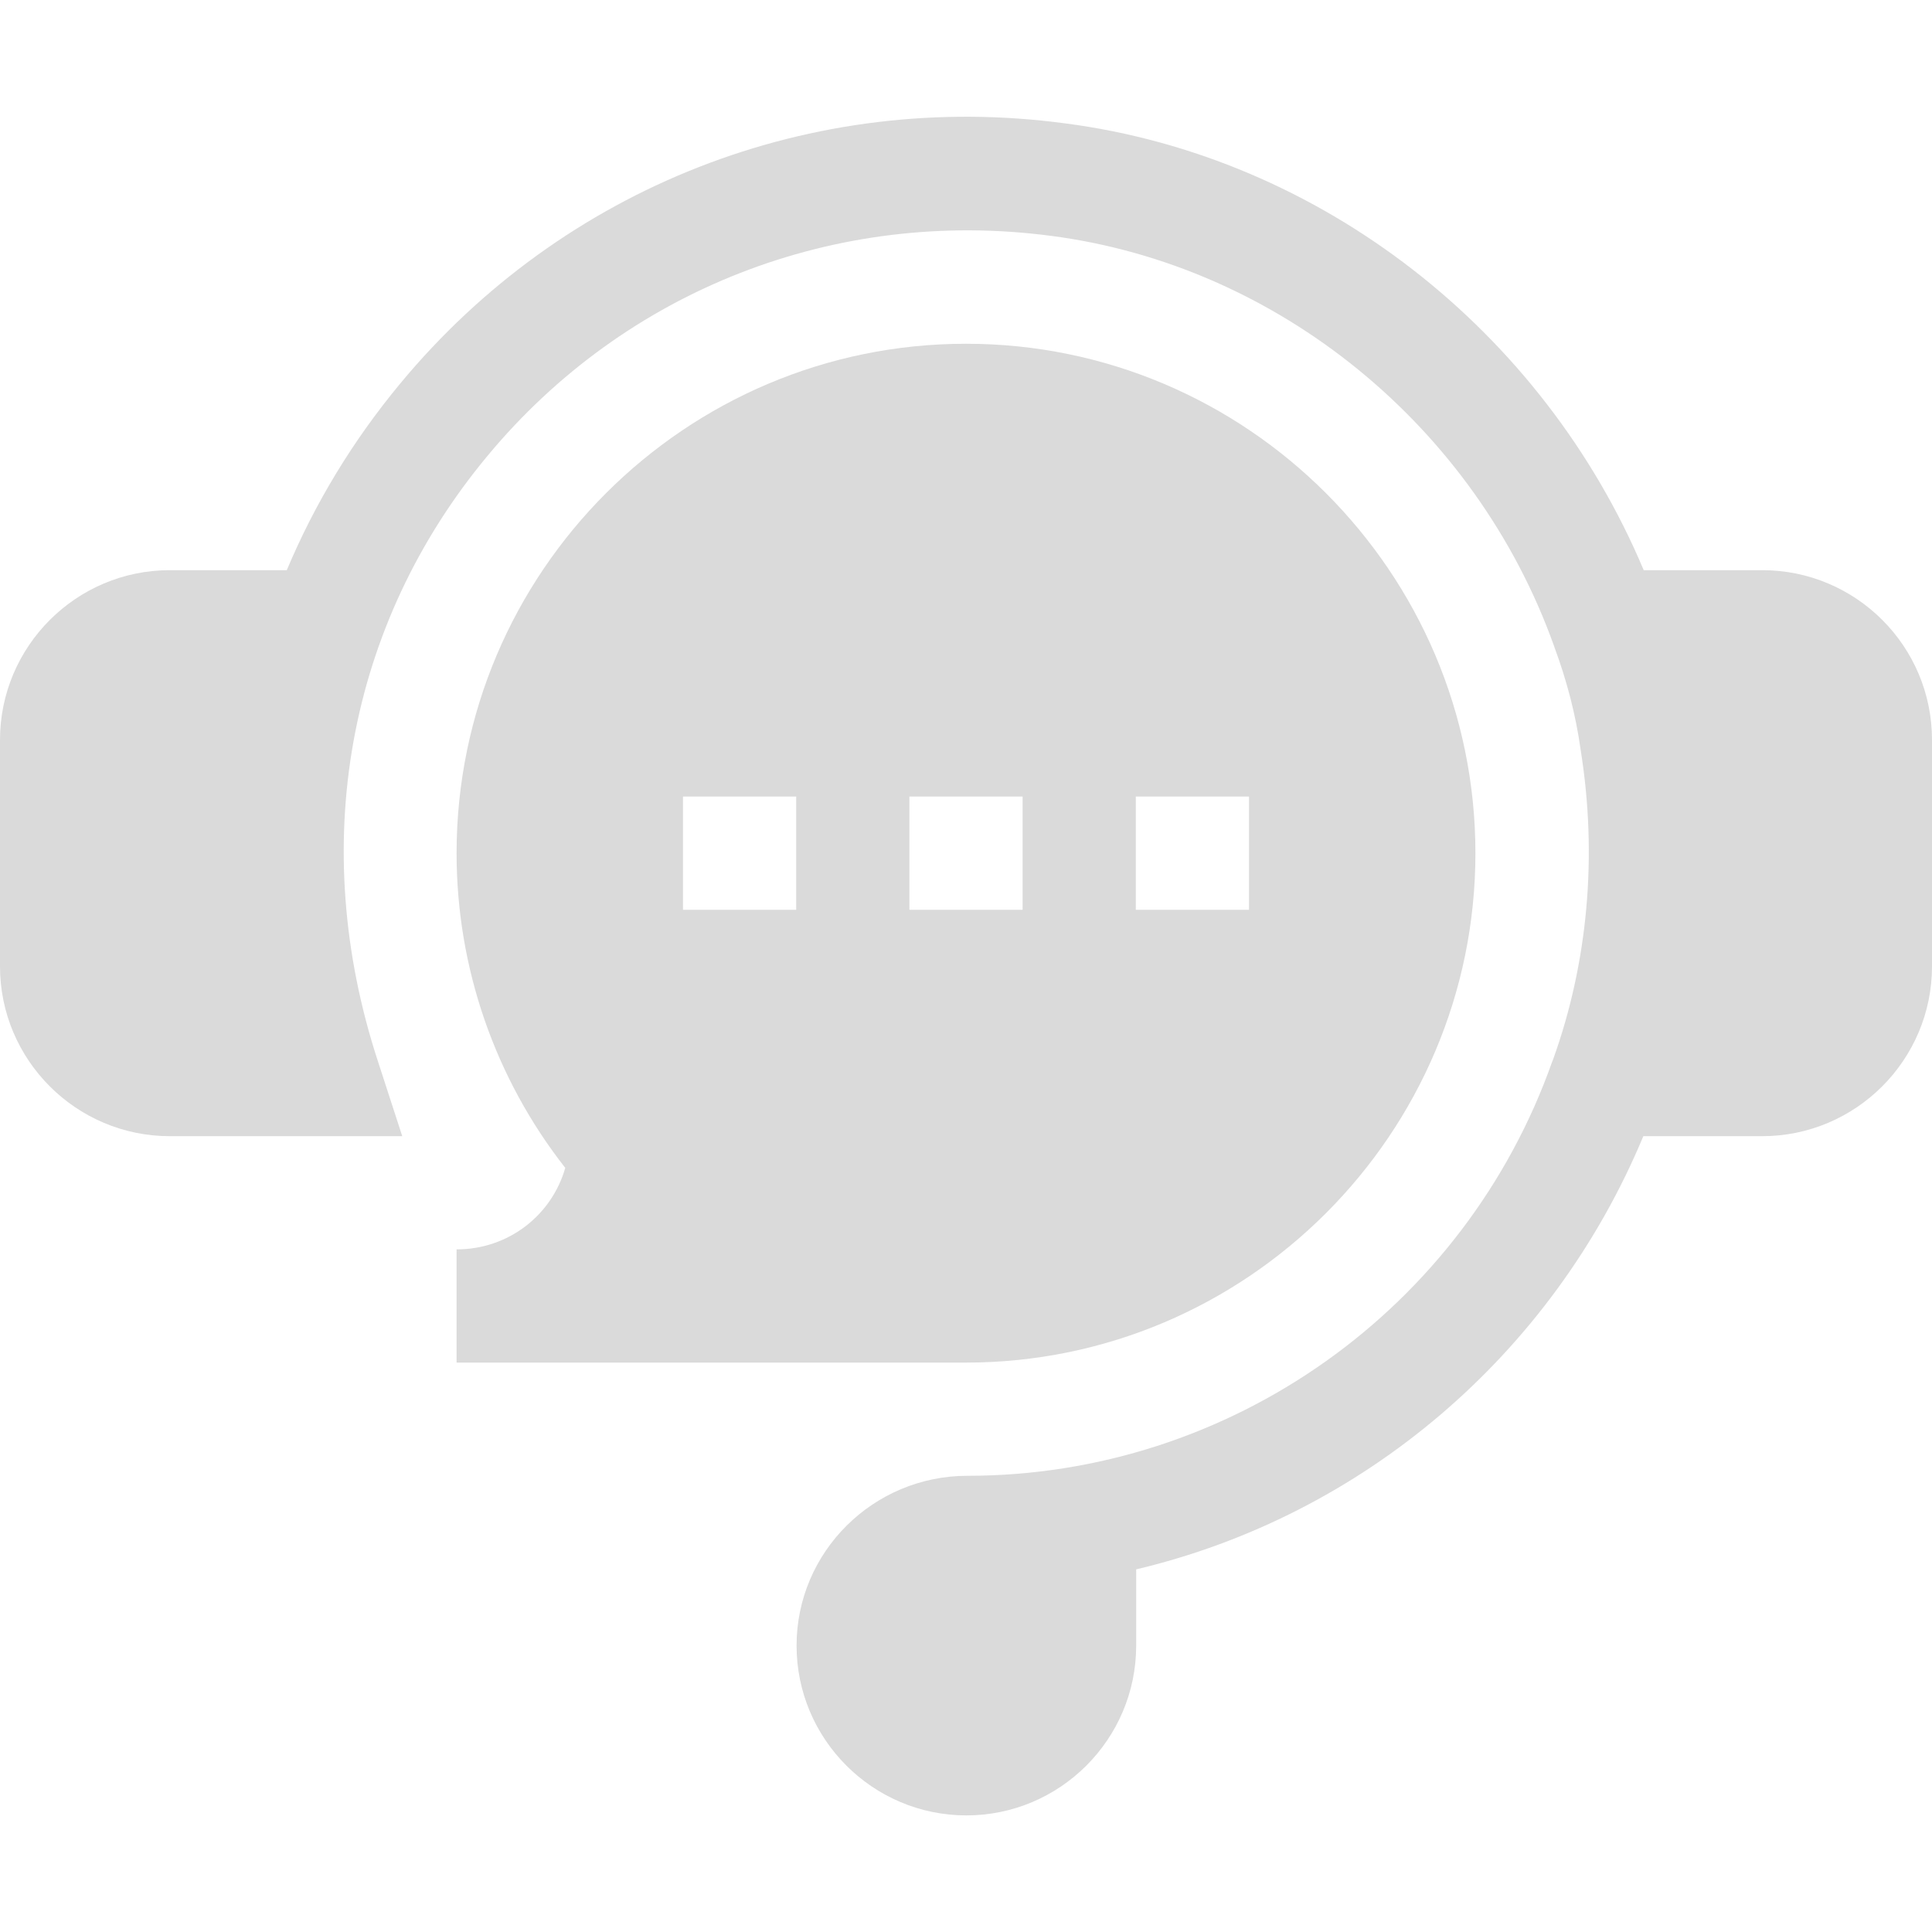
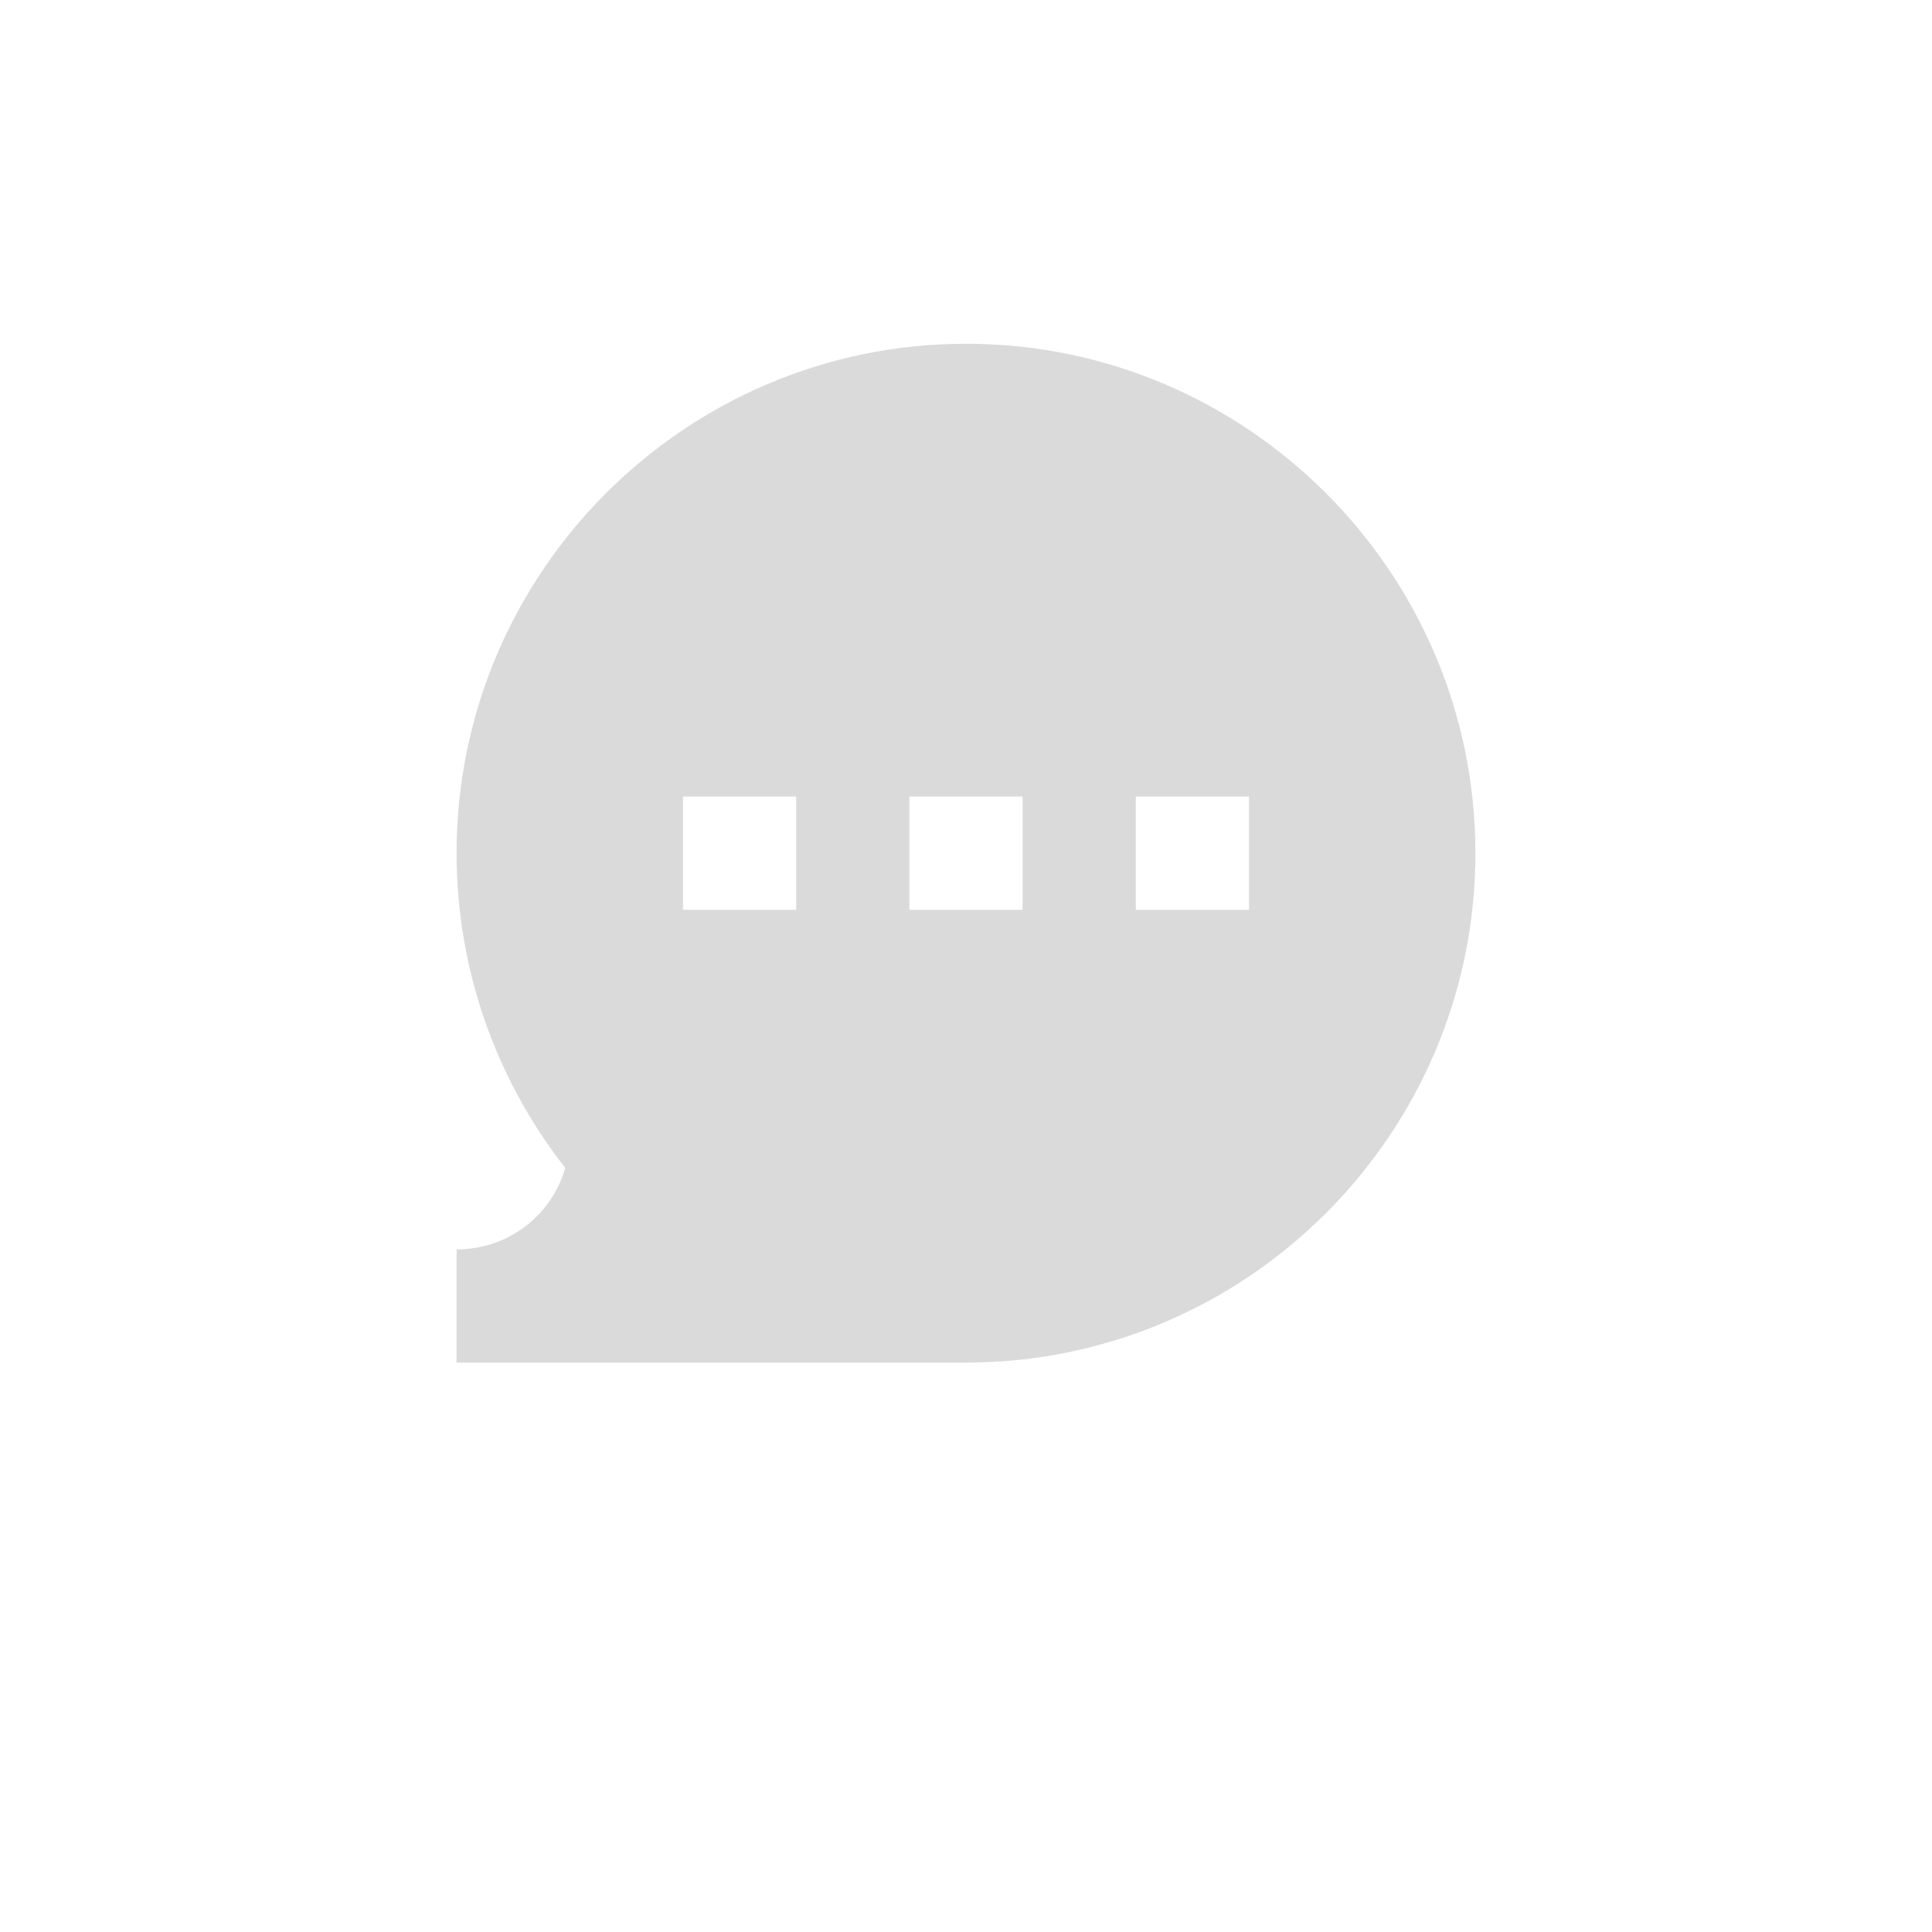
<svg xmlns="http://www.w3.org/2000/svg" version="1.1" id="Capa_1" x="0px" y="0px" viewBox="0 0 512 512" style="enable-background:new 0 0 512 512;" xml:space="preserve">
  <style type="text/css">
	.st0{fill:#DADADA;}
</style>
  <g>
-     <path class="st0" d="M467,151.1h-31.4C408.9,87.6,350,41.5,282.3,32.7c-67.1-9-133.1,16.9-176.2,68.9   c-12.7,15.3-22.7,31.9-30.1,49.5H45c-24.8,0-45,20.2-45,45v60c0,24.8,20.2,45,45,45h61.6l-6.4-19.7c-18.8-57.3-8.2-115.9,29-160.6   c36.5-44,92.3-65.8,149.3-58.3c60.2,7.8,112.5,50.5,133.3,108.6l0.1,0.3c3.3,8.9,5.7,18,7,27.4c4.5,28.1,1.9,56.5-7.4,82.2   l-0.1,0.2c-23.2,65.8-85.5,109.9-155,109.9c-25,0-45.3,20.2-45.3,45s20.2,45,45,45s45-20.2,45-45v-20.2   c59.9-14.2,110.2-56.7,134.4-114.8H467c24.8,0,45-20.2,45-45v-60C512,171.2,491.8,151.1,467,151.1z" />
    <path class="st0" d="M121,331.1v30h135c74.4,0,135-60.6,135-135s-60.6-135-135-135s-135,60.6-135,135c0,30.4,10.2,59.7,28.8,83.4   C146.2,322.1,134.7,331.1,121,331.1L121,331.1z M301,211.1h30v30h-30V211.1z M241,211.1h30v30h-30V211.1z M181,211.1h30v30h-30   V211.1z" />
  </g>
</svg>